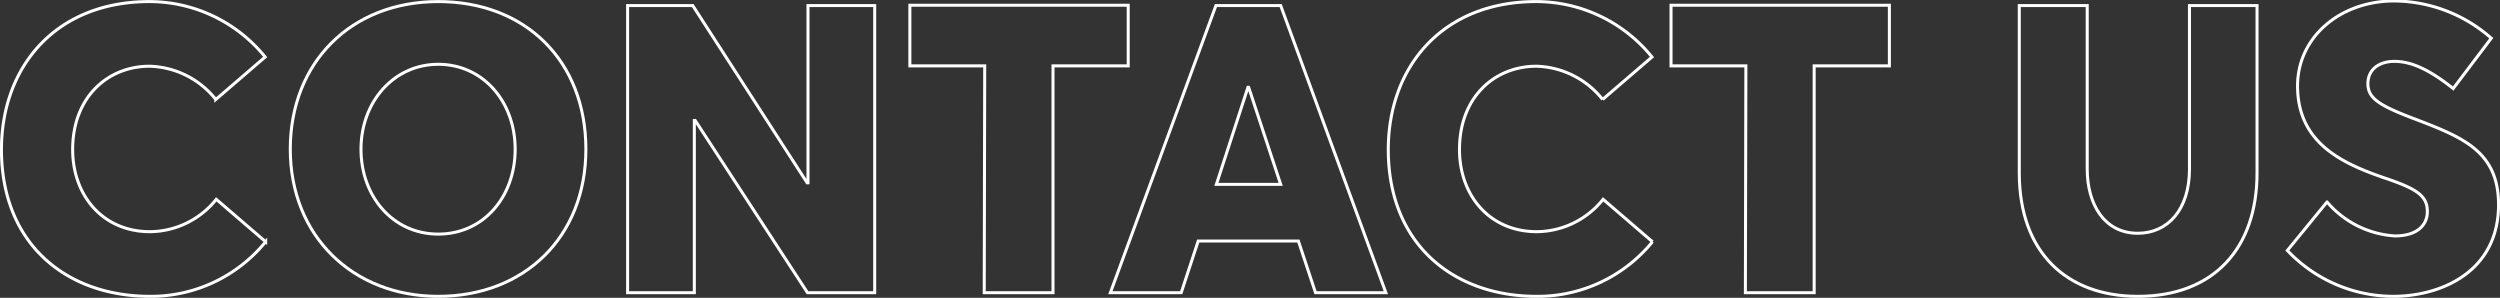
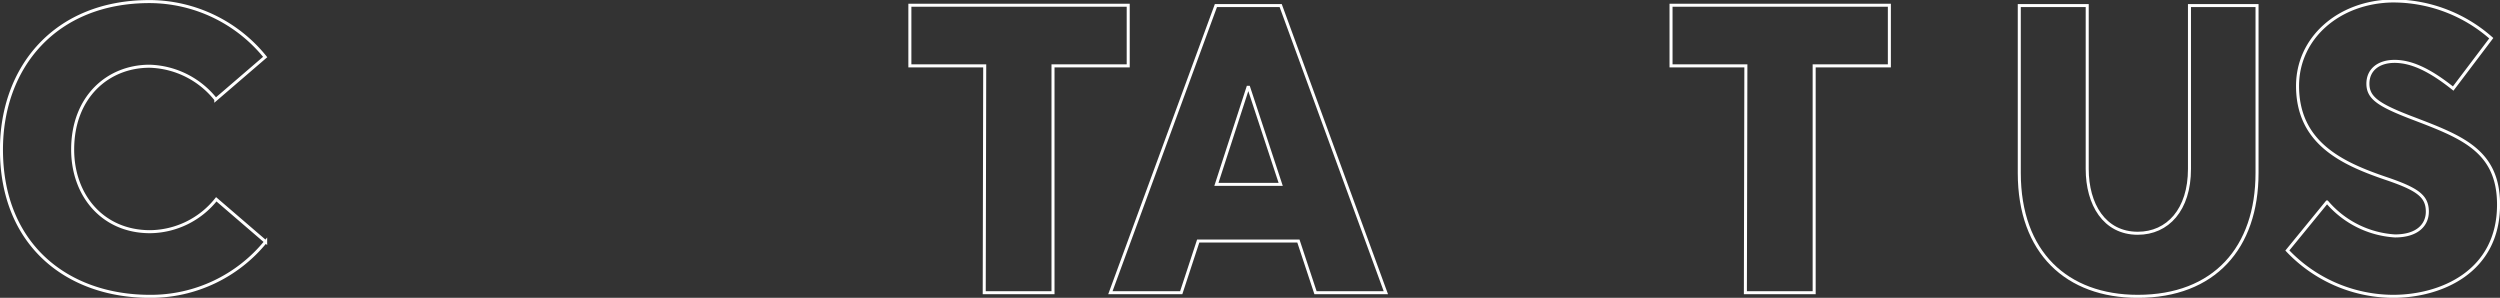
<svg xmlns="http://www.w3.org/2000/svg" id="Layer_1" data-name="Layer 1" viewBox="0 0 206.1 24.55">
  <rect x="0" y="0" width="206.1" height="24.55" fill="#333333" stroke="none" />
  <defs>
    <style>.cls-1{fill:none;stroke:#fff;stroke-width:0.25px;}</style>
  </defs>
  <path class="cls-1" d="M111.88,142.68c0-6.77,4.41-12.2,12.21-12.2a12.3,12.3,0,0,1,9.53,4.57l-4.07,3.5a7.22,7.22,0,0,0-5.46-2.74c-3.44,0-6.34,2.54-6.34,6.87,0,3.8,2.5,6.77,6.37,6.77a7.06,7.06,0,0,0,5.47-2.67l4.07,3.5a12.21,12.21,0,0,1-9.54,4.5C117.32,154.78,111.88,150.55,111.88,142.68Z" transform="translate(-111.76 -130.35)" />
-   <path class="cls-1" d="M135.69,142.65c0-7.14,5-12.17,12.2-12.17s12.17,4.9,12.17,12.17-5.1,12.13-12.17,12.13S135.69,149.78,135.69,142.65Zm18.54,0c0-3.94-2.67-7-6.34-7s-6.37,3.1-6.37,7,2.64,7,6.37,7S154.23,146.58,154.23,142.65Z" transform="translate(-111.76 -130.35)" />
-   <path class="cls-1" d="M163.5,130.81h5.37l9.43,14.61.07,0V130.81h5.5v23.67h-5.54l-9.26-14.2H169v14.2h-5.5Z" transform="translate(-111.76 -130.35)" />
  <path class="cls-1" d="M192.94,135.78h-6.17v-5h18v5h-6.2v18.7h-5.67Z" transform="translate(-111.76 -130.35)" />
  <path class="cls-1" d="M212,130.81h5.34l8.67,23.67h-5.8l-1.41-4.26h-8.26l-1.4,4.26h-5.84Zm5.34,14.74-2.64-8h-.06l-2.6,8Z" transform="translate(-111.76 -130.35)" />
-   <path class="cls-1" d="M226.21,142.68c0-6.77,4.41-12.2,12.21-12.2a12.3,12.3,0,0,1,9.53,4.57l-4.07,3.5a7.22,7.22,0,0,0-5.46-2.74c-3.44,0-6.34,2.54-6.34,6.87,0,3.8,2.5,6.77,6.37,6.77a7.06,7.06,0,0,0,5.47-2.67l4.07,3.5a12.21,12.21,0,0,1-9.54,4.5C231.65,154.78,226.21,150.55,226.21,142.68Z" transform="translate(-111.76 -130.35)" />
  <path class="cls-1" d="M255.69,135.78h-6.17v-5h18v5h-6.2v18.7h-5.67Z" transform="translate(-111.76 -130.35)" />
  <path class="cls-1" d="M278.23,144.61v-13.8h5.6v13.47c0,2.9,1.4,5.3,4.17,5.3,2.46,0,4.26-1.93,4.26-5.3V130.81h5.57v13.8c0,6.17-3.53,10.17-9.83,10.17C282.16,154.78,278.23,151.18,278.23,144.61Z" transform="translate(-111.76 -130.35)" />
  <path class="cls-1" d="M300.33,151l3.27-4a8,8,0,0,0,5.6,2.8c1.87,0,2.67-.93,2.67-2,0-1.3-.83-1.87-3.5-2.77-3.6-1.23-7.2-2.93-7.2-7.6,0-3.93,3.36-6.9,7.77-7a12.21,12.21,0,0,1,8.2,3.07L314,137.65c-2-1.6-3.5-2.24-4.83-2.24s-2.2.7-2.2,1.84.83,1.73,3.4,2.73c4.17,1.6,7.37,2.67,7.37,7.24,0,5.56-4.77,7.56-8.7,7.56A12.07,12.07,0,0,1,300.33,151Z" transform="translate(-111.76 -130.35)" />
</svg>